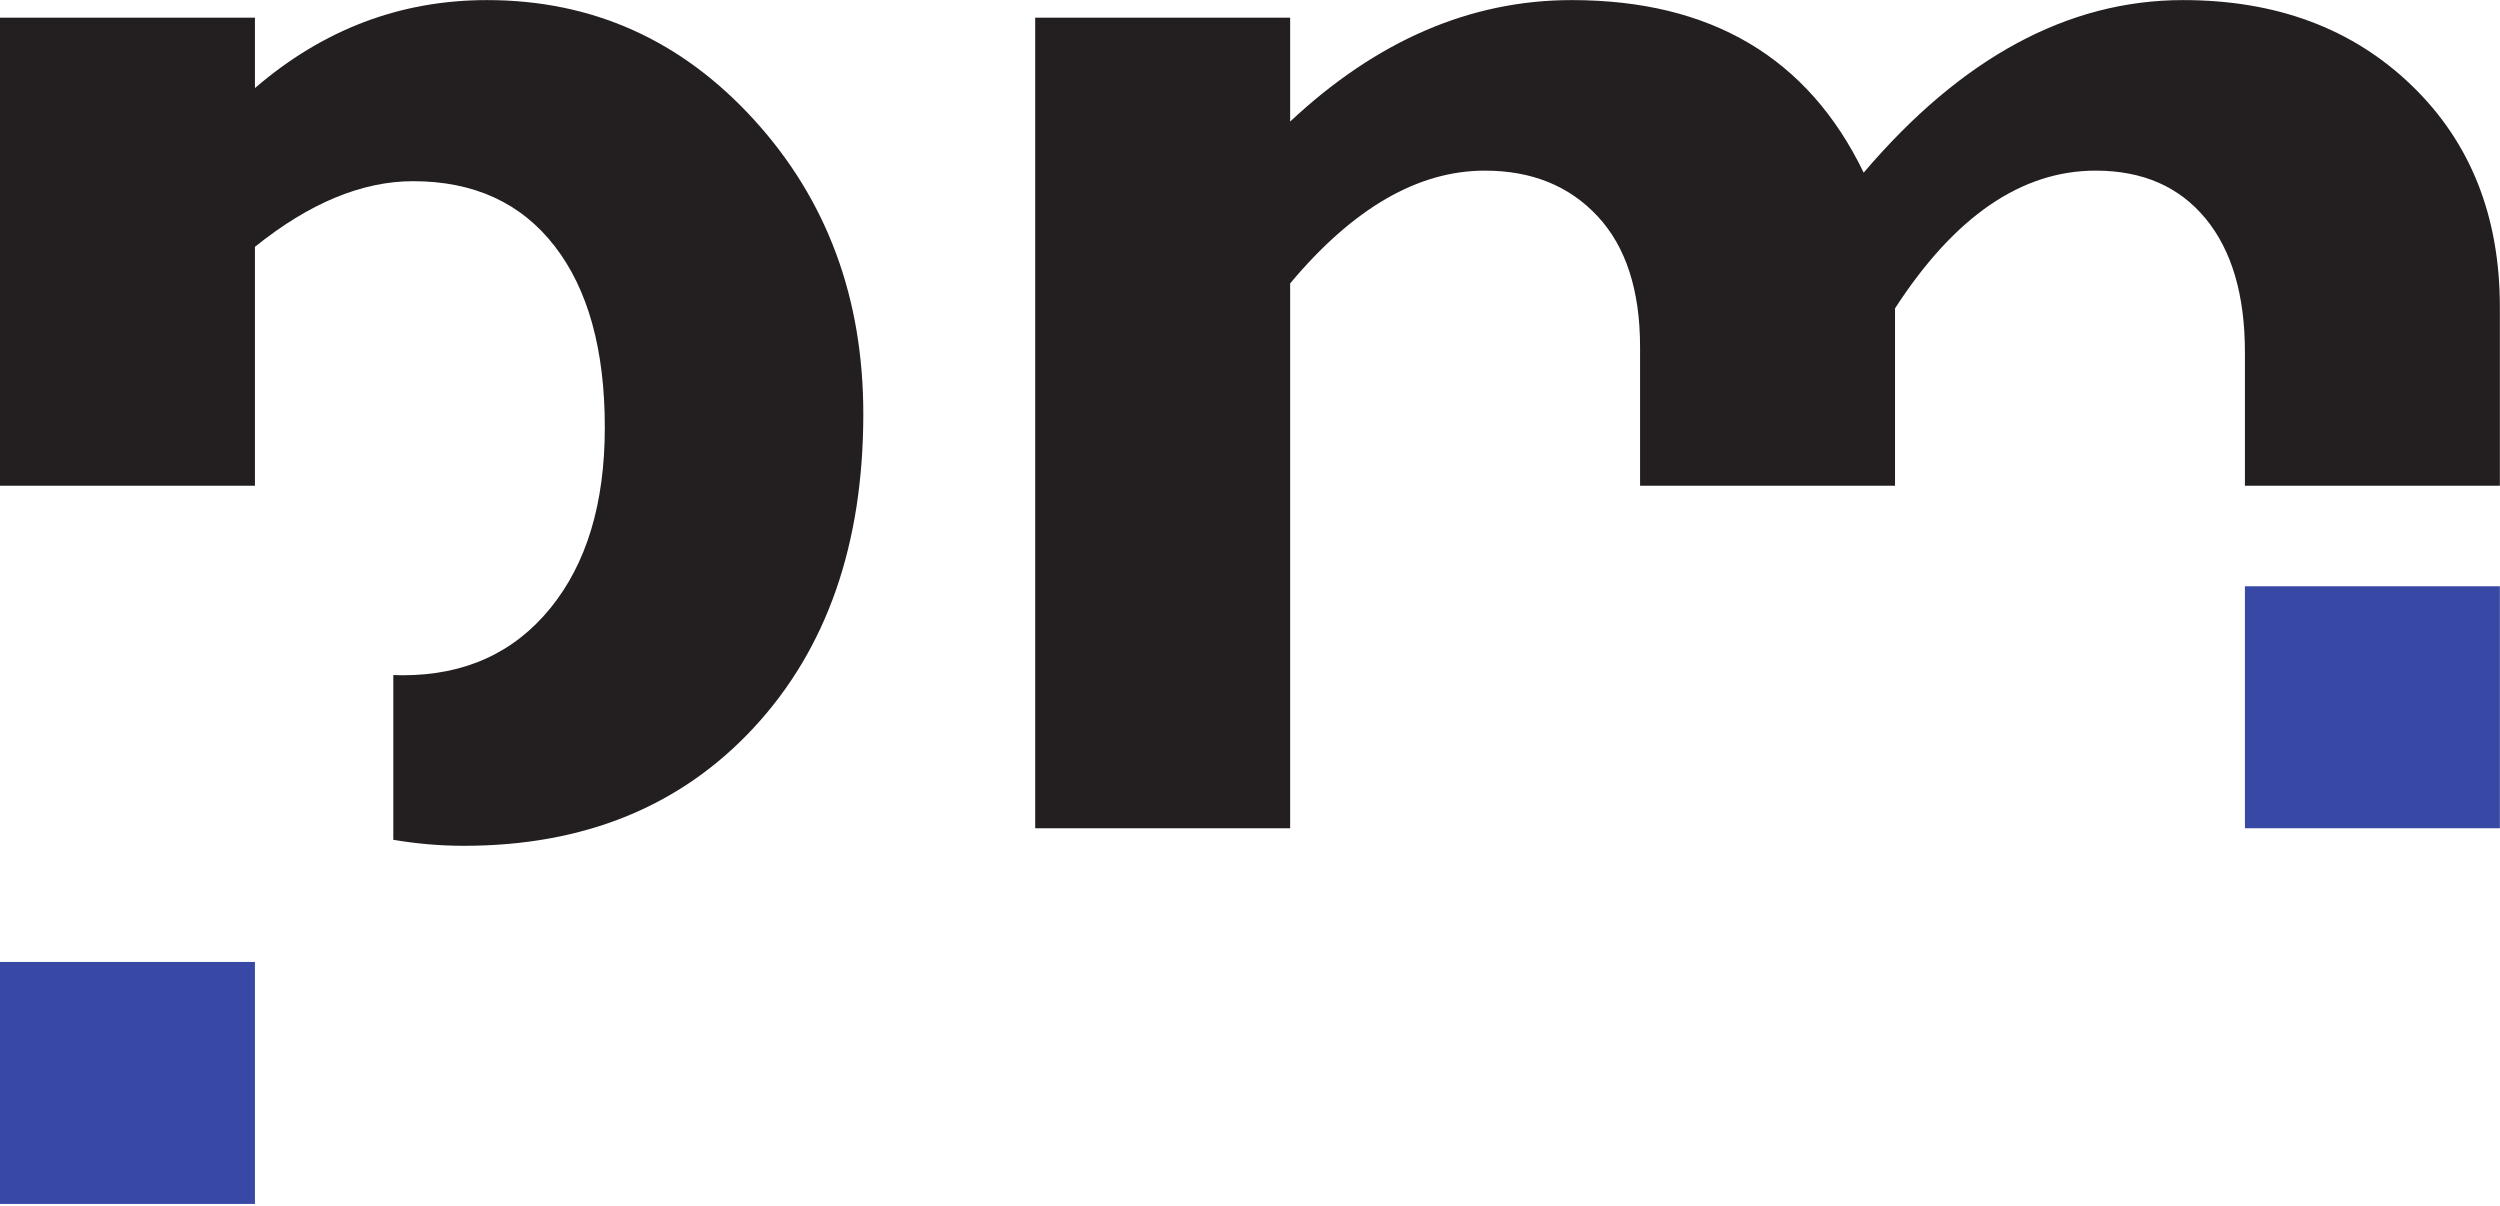
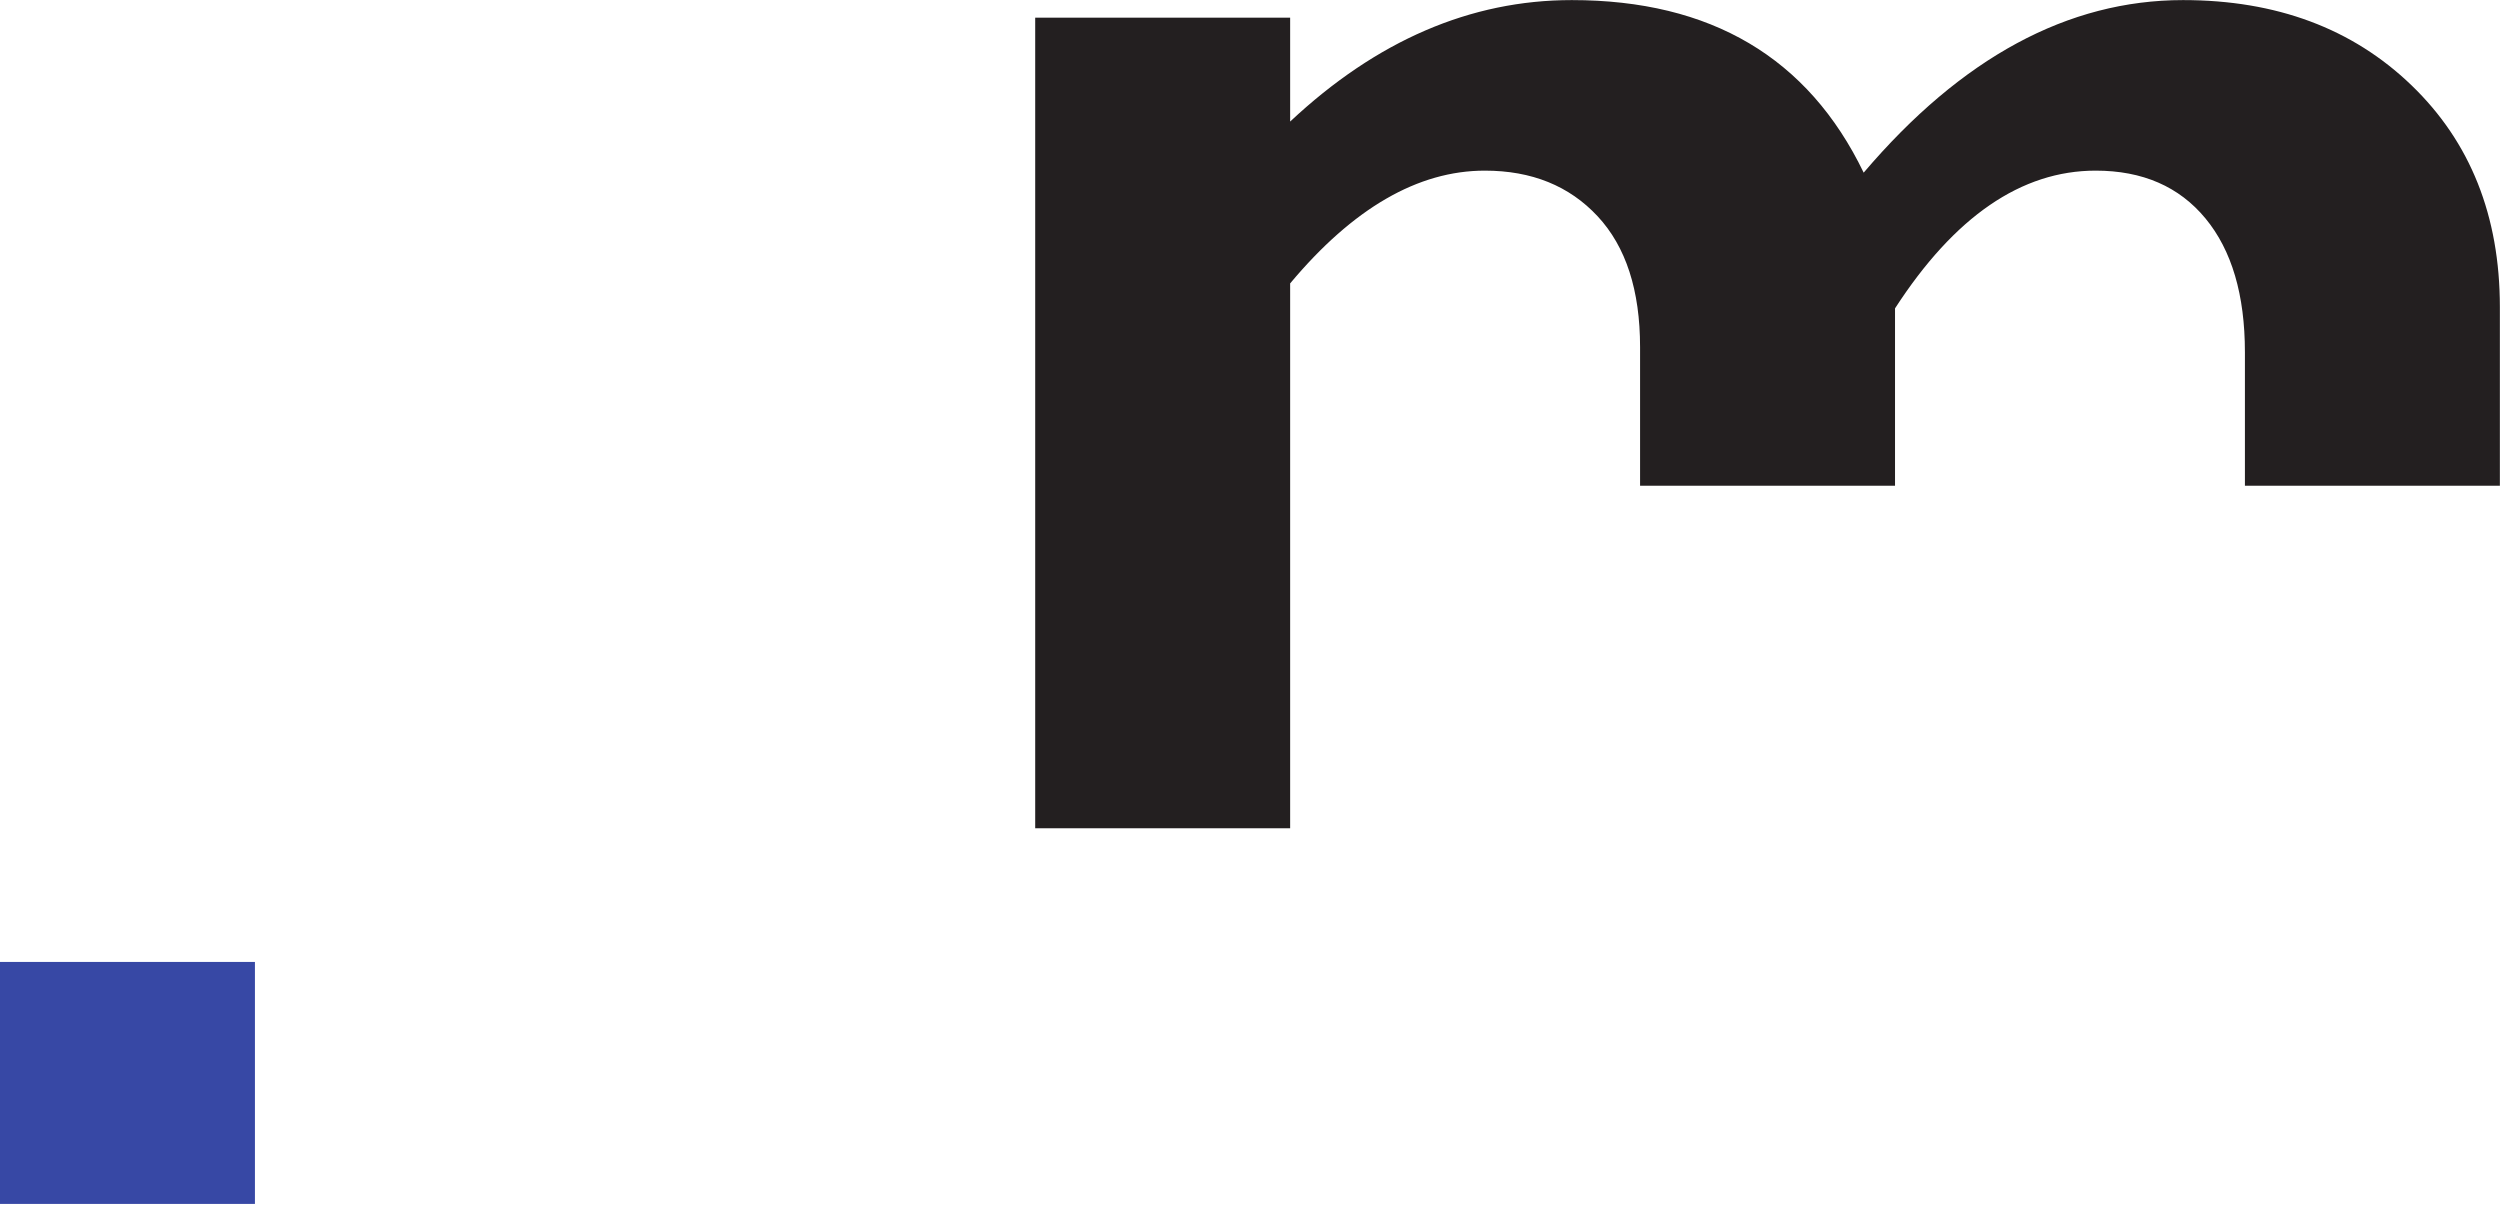
<svg xmlns="http://www.w3.org/2000/svg" width="100%" height="100%" viewBox="0 0 512 247" style="fill-rule:evenodd;clip-rule:evenodd;stroke-linejoin:round;stroke-miterlimit:2">
  <g transform="matrix(1,0,0,1,0,-132.7)">
    <g id="path22" transform="matrix(3.085,0,0,3.085,-94.862,0.683)">
-       <path d="M63.076 42.799c-5.744.0-10.877 1.946-15.402 5.84V43.967H30.748V75.039H47.674V59.178C51.288 56.272 54.788 54.822 58.174 54.822c4.033.0 7.163 1.434 9.389 4.301C69.789 61.99 70.9 66.005 70.9 71.166 70.9 76.211 69.693 80.214 67.277 83.178c-2.414 2.962-5.679 4.443-9.789 4.443C57.278 87.621 57.069 87.617 56.859 87.607V98.545C58.385 98.801 59.942 98.943 61.535 98.943 69.522 98.943 75.938 96.33 80.787 91.104 85.636 85.877 88.061 78.933 88.061 70.271 88.061 62.563 85.646 56.058 80.816 50.754 75.987 45.45 70.074 42.799 63.076 42.799z" style="fill:#231f20" />
-     </g>
+       </g>
    <g id="path94" transform="matrix(3.085,0,0,3.085,-94.862,0.683)">
      <path d="M116.397 43.967v6.896C122.136 45.487 128.368 42.799 135.092 42.799 144.325 42.799 150.785 46.617 154.471 54.255 160.969 46.617 168.036 42.799 175.675 42.799c6.193.0 11.246 1.884 15.16 5.652C194.749 52.219 196.705 57.129 196.705 63.18V75.037H179.78V66.179c0-3.81-.872-6.771-2.619-8.886C175.416 55.179 172.985 54.121 169.872 54.121 164.939 54.121 160.499 57.169 156.552 63.265V75.037H139.627V65.836C139.627 62.064 138.688 59.169 136.809 57.151c-1.88-2.02-4.376-3.03-7.488-3.03C124.88 54.121 120.573 56.616 116.397 61.607v36.17H99.472V43.967h16.925z" style="fill:#231f20" />
    </g>
    <g id="path96" transform="matrix(3.085,0,0,3.085,-94.862,0.683)">
-       <rect x="179.78" y="81.713" width="16.925" height="16.064" style="fill:#3748a5" />
-     </g>
+       </g>
    <g id="path100" transform="matrix(3.085,0,0,3.085,-95.071,0.683)">
      <rect x="30.816" y="106.652" width="16.925" height="16.064" style="fill:#3748a5" />
    </g>
  </g>
</svg>